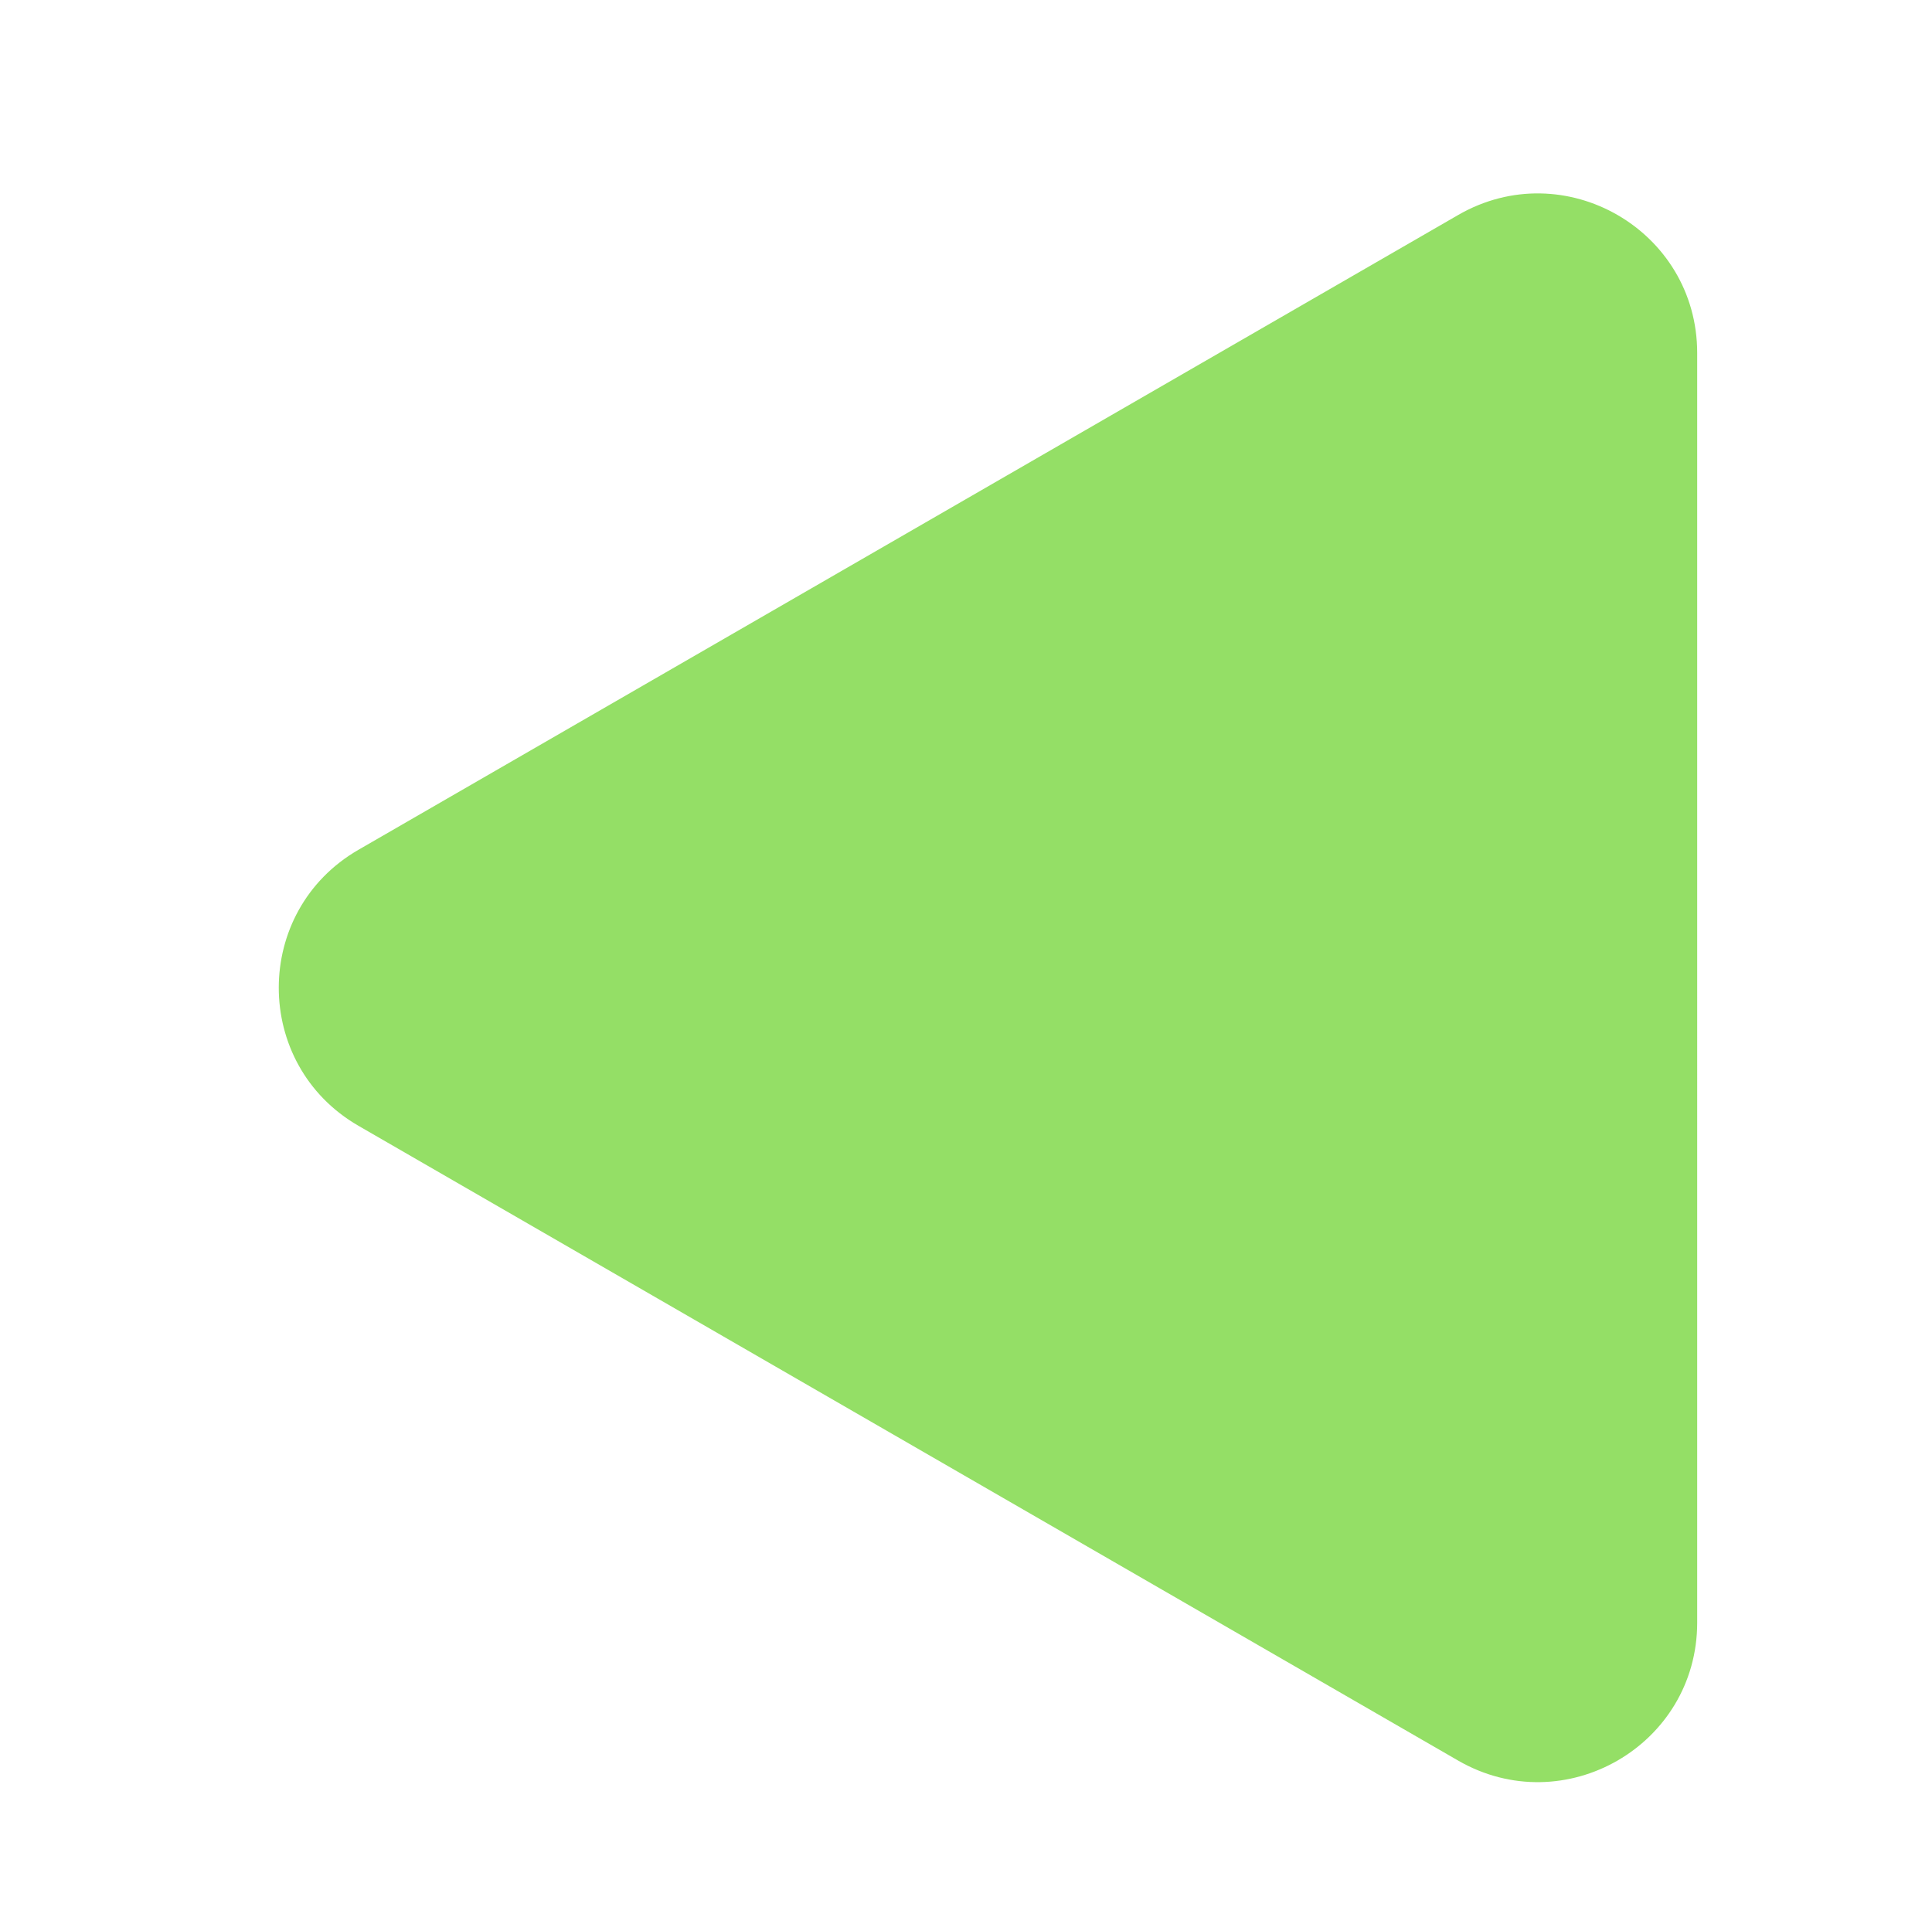
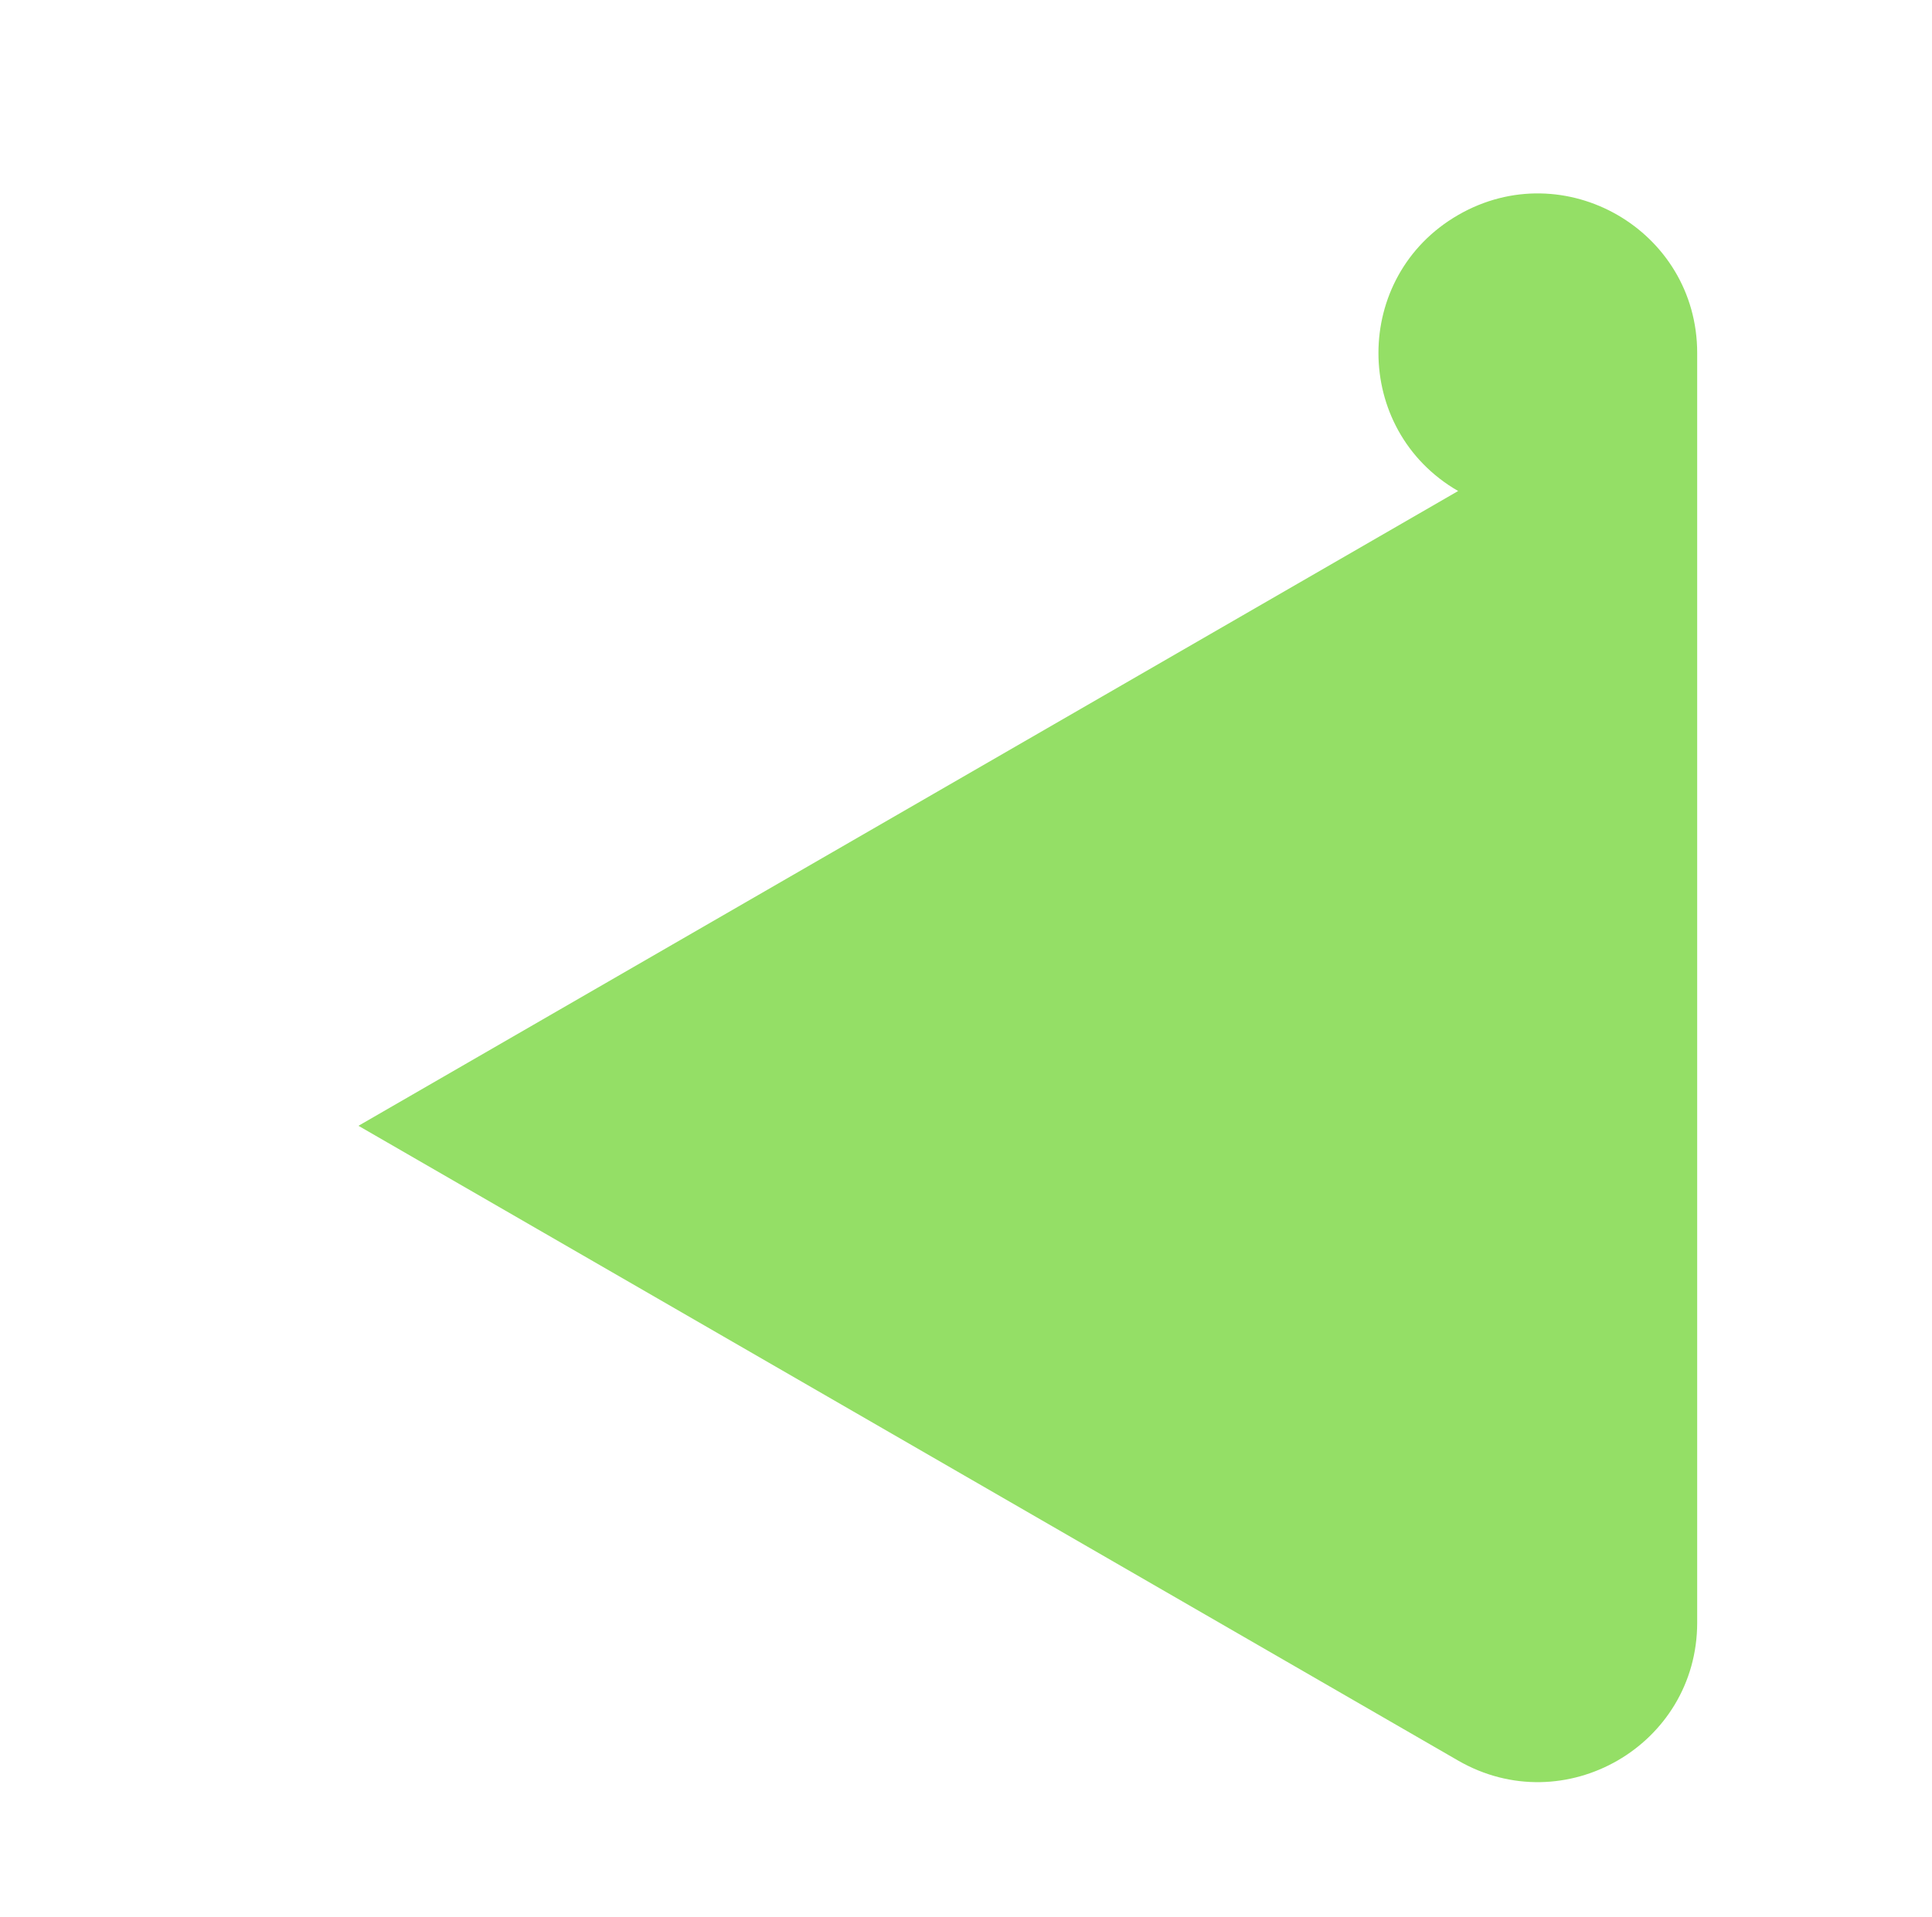
<svg xmlns="http://www.w3.org/2000/svg" id="Calque_1" viewBox="0 0 260 258.05">
  <defs>
    <style>.cls-1{fill:#94df66;}</style>
  </defs>
-   <path class="cls-1" d="m48.24,151.53l147.99,85.44c14.3,8.25,32.17-2.06,32.17-18.57V47.51c0-16.51-17.87-26.83-32.17-18.57L48.24,114.38c-14.3,8.25-14.3,28.89,0,37.15Z" />
+   <path class="cls-1" d="m48.24,151.53l147.99,85.44c14.3,8.25,32.17-2.06,32.17-18.57V47.51c0-16.51-17.87-26.83-32.17-18.57c-14.3,8.25-14.3,28.89,0,37.15Z" />
</svg>